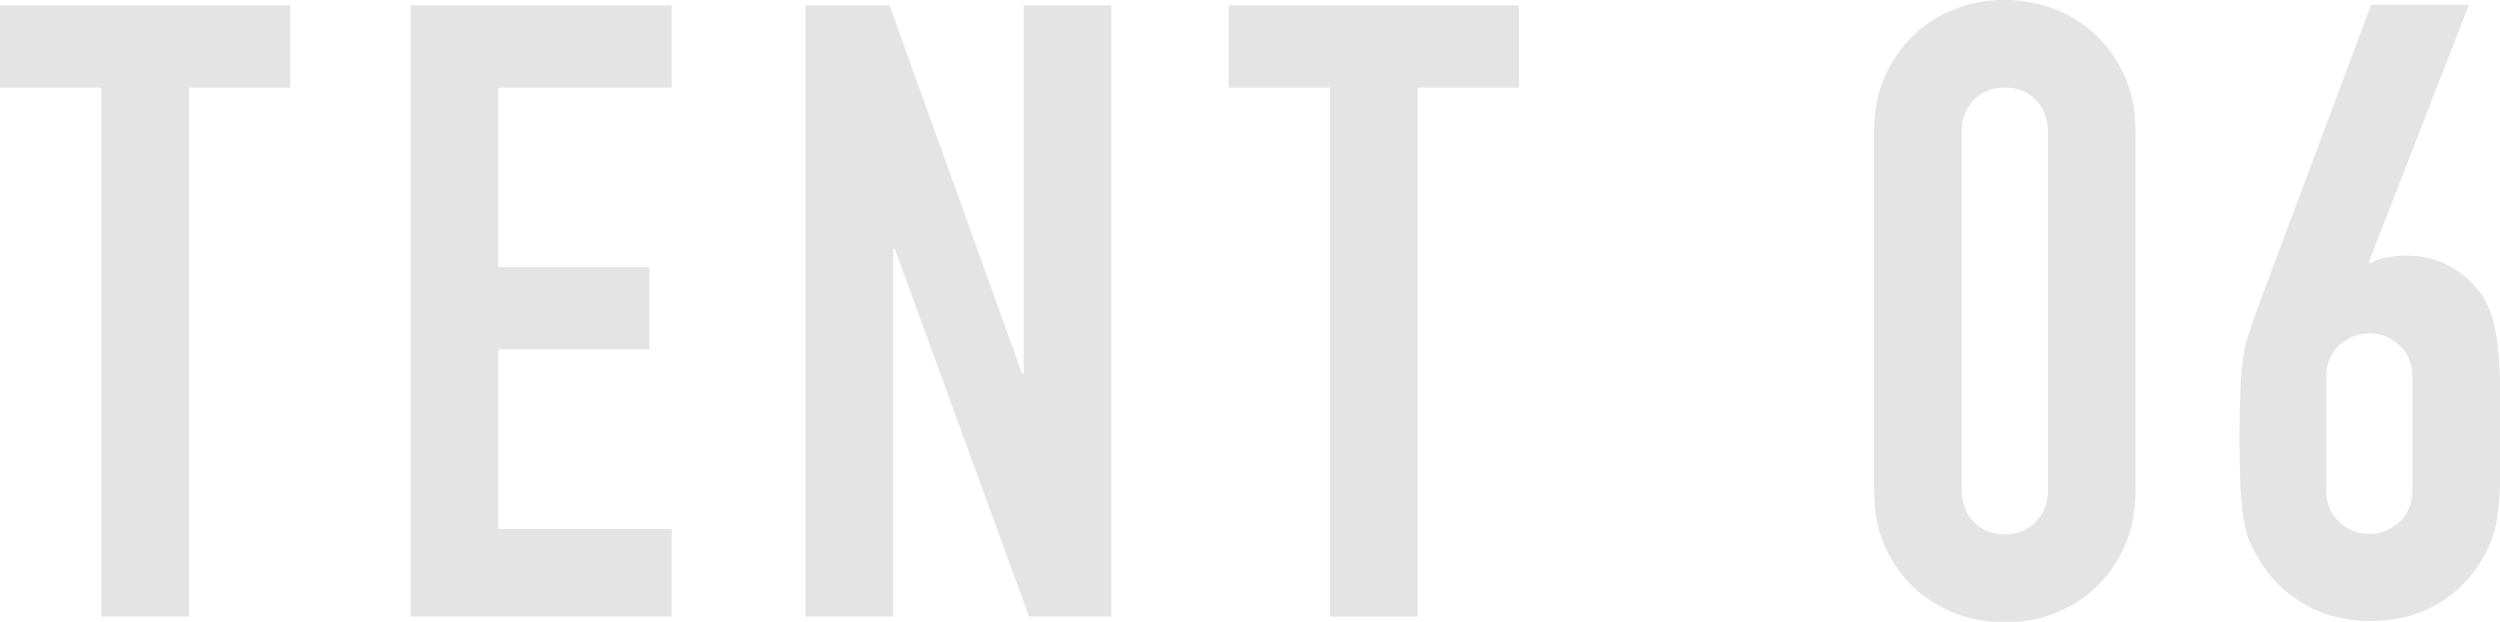
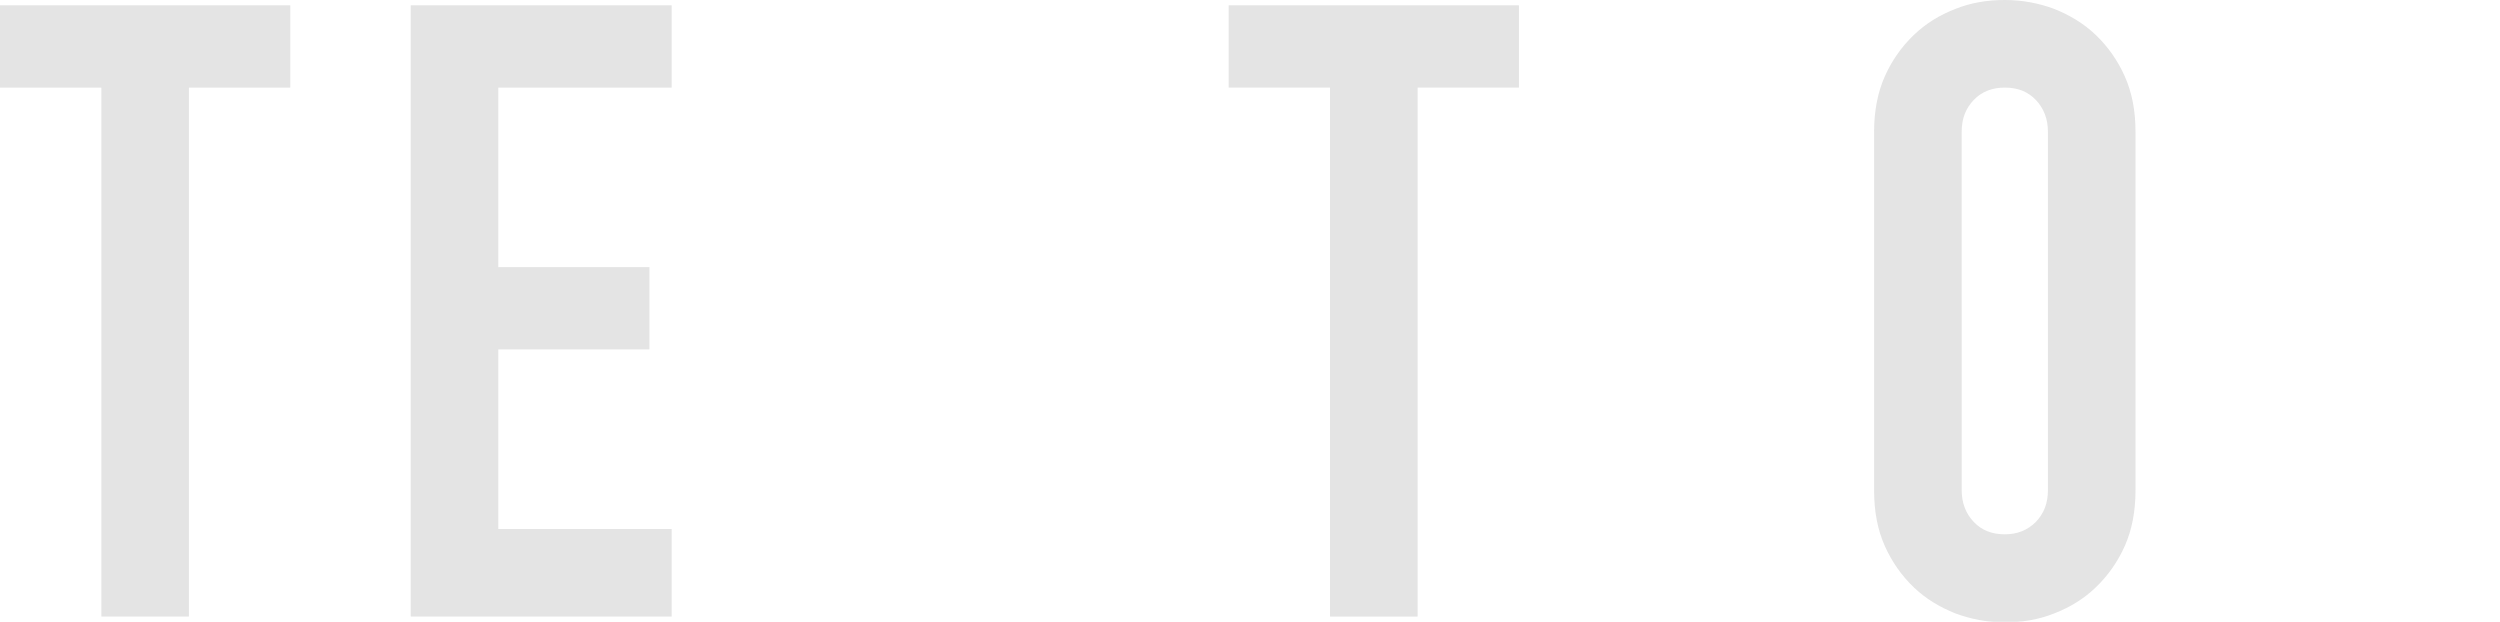
<svg xmlns="http://www.w3.org/2000/svg" version="1.1" id="レイヤー_1" x="0px" y="0px" viewBox="0 0 562.4 139.9" style="enable-background:new 0 0 562.4 139.9;" xml:space="preserve">
  <style type="text/css">
	.st0{opacity:0.65;}
	.st1{fill:#D5D5D5;}
</style>
  <g class="st0">
    <g>
      <path class="st1" d="M22.8,19.7H0V1.2h65.3v18.5H42.5v119H22.8V19.7z" />
      <path class="st1" d="M92.4,1.2h58.7v18.5h-39v40.4h34v18.5h-34V119h39v19.7H92.4V1.2z" />
-       <path class="st1" d="M181.2,1.2h18.9L229.9,84h0.4V1.2H250v137.5h-18.5L201.3,56h-0.4v82.7h-19.7V1.2z" />
      <path class="st1" d="M299.2,19.7h-22.8V1.2h65.3v18.5h-22.8v119h-19.7V19.7z" />
      <path class="st1" d="M421.6,29.6c0-4.6,0.8-8.8,2.4-12.4c1.6-3.6,3.8-6.7,6.5-9.3c2.7-2.6,5.8-4.5,9.4-5.9c3.5-1.4,7.2-2,11.1-2    c3.9,0,7.6,0.7,11.1,2c3.5,1.4,6.7,3.3,9.4,5.9c2.7,2.6,4.9,5.7,6.5,9.3c1.6,3.6,2.4,7.7,2.4,12.4v80.8c0,4.6-0.8,8.8-2.4,12.4    c-1.6,3.6-3.8,6.7-6.5,9.3c-2.7,2.6-5.8,4.5-9.4,5.9c-3.5,1.4-7.2,2-11.1,2c-3.9,0-7.6-0.7-11.1-2c-3.5-1.4-6.7-3.3-9.4-5.9    c-2.7-2.6-4.9-5.7-6.5-9.3c-1.6-3.6-2.4-7.7-2.4-12.4V29.6z M441.3,110.3c0,2.8,0.9,5.2,2.7,7.1c1.8,1.9,4.1,2.8,7,2.8    c2.8,0,5.1-0.9,7-2.8c1.8-1.9,2.7-4.2,2.7-7.1V29.6c0-2.8-0.9-5.2-2.7-7.1c-1.8-1.9-4.1-2.8-7-2.8c-2.8,0-5.2,0.9-7,2.8    c-1.8,1.9-2.7,4.2-2.7,7.1V110.3z" />
-       <path class="st1" d="M532.9,58.9l0.4,0.4c0.6-0.5,1.6-0.9,3-1.3c1.4-0.3,3.1-0.5,5.3-0.5c3.5,0,6.7,0.8,9.7,2.5    c3,1.7,5.3,3.8,7,6.4c0.9,1.4,1.6,2.8,2.1,4.2c0.5,1.4,0.9,3.3,1.3,5.6c0.3,2.3,0.5,5.2,0.7,8.8c0.1,3.5,0.2,8,0.2,13.4    c0,4.5-0.1,8.2-0.2,11.1c-0.1,2.9-0.4,5.3-0.7,7.3c-0.3,2-0.8,3.7-1.4,5.1c-0.6,1.4-1.3,2.9-2.2,4.4c-2.6,4.2-6,7.5-10.3,9.9    c-4.3,2.3-9.2,3.5-14.6,3.5c-5.4,0-10.2-1.2-14.5-3.6c-4.2-2.4-7.7-5.6-10.2-9.8c-1-1.5-1.8-3-2.4-4.4c-0.6-1.4-1-3.1-1.4-5.1    c-0.3-2-0.5-4.4-0.7-7.3c-0.1-2.9-0.2-6.6-0.2-11.1c0-4.2,0.1-7.8,0.2-10.5c0.1-2.8,0.3-5.1,0.6-7.1c0.3-2,0.6-3.8,1.2-5.4    c0.5-1.6,1.1-3.3,1.7-5.1l25.9-69.2h22L532.9,58.9z M542.7,84.8c0-3-1-5.3-2.9-7.1c-1.9-1.8-4.2-2.7-6.8-2.7    c-2.6,0-4.8,0.9-6.8,2.7c-1.9,1.8-2.9,4.2-2.9,7.1v25.5c0,3,1,5.3,2.9,7.1c1.9,1.8,4.2,2.7,6.8,2.7c2.6,0,4.8-0.9,6.8-2.7    c1.9-1.8,2.9-4.2,2.9-7.1V84.8z" />
    </g>
  </g>
</svg>